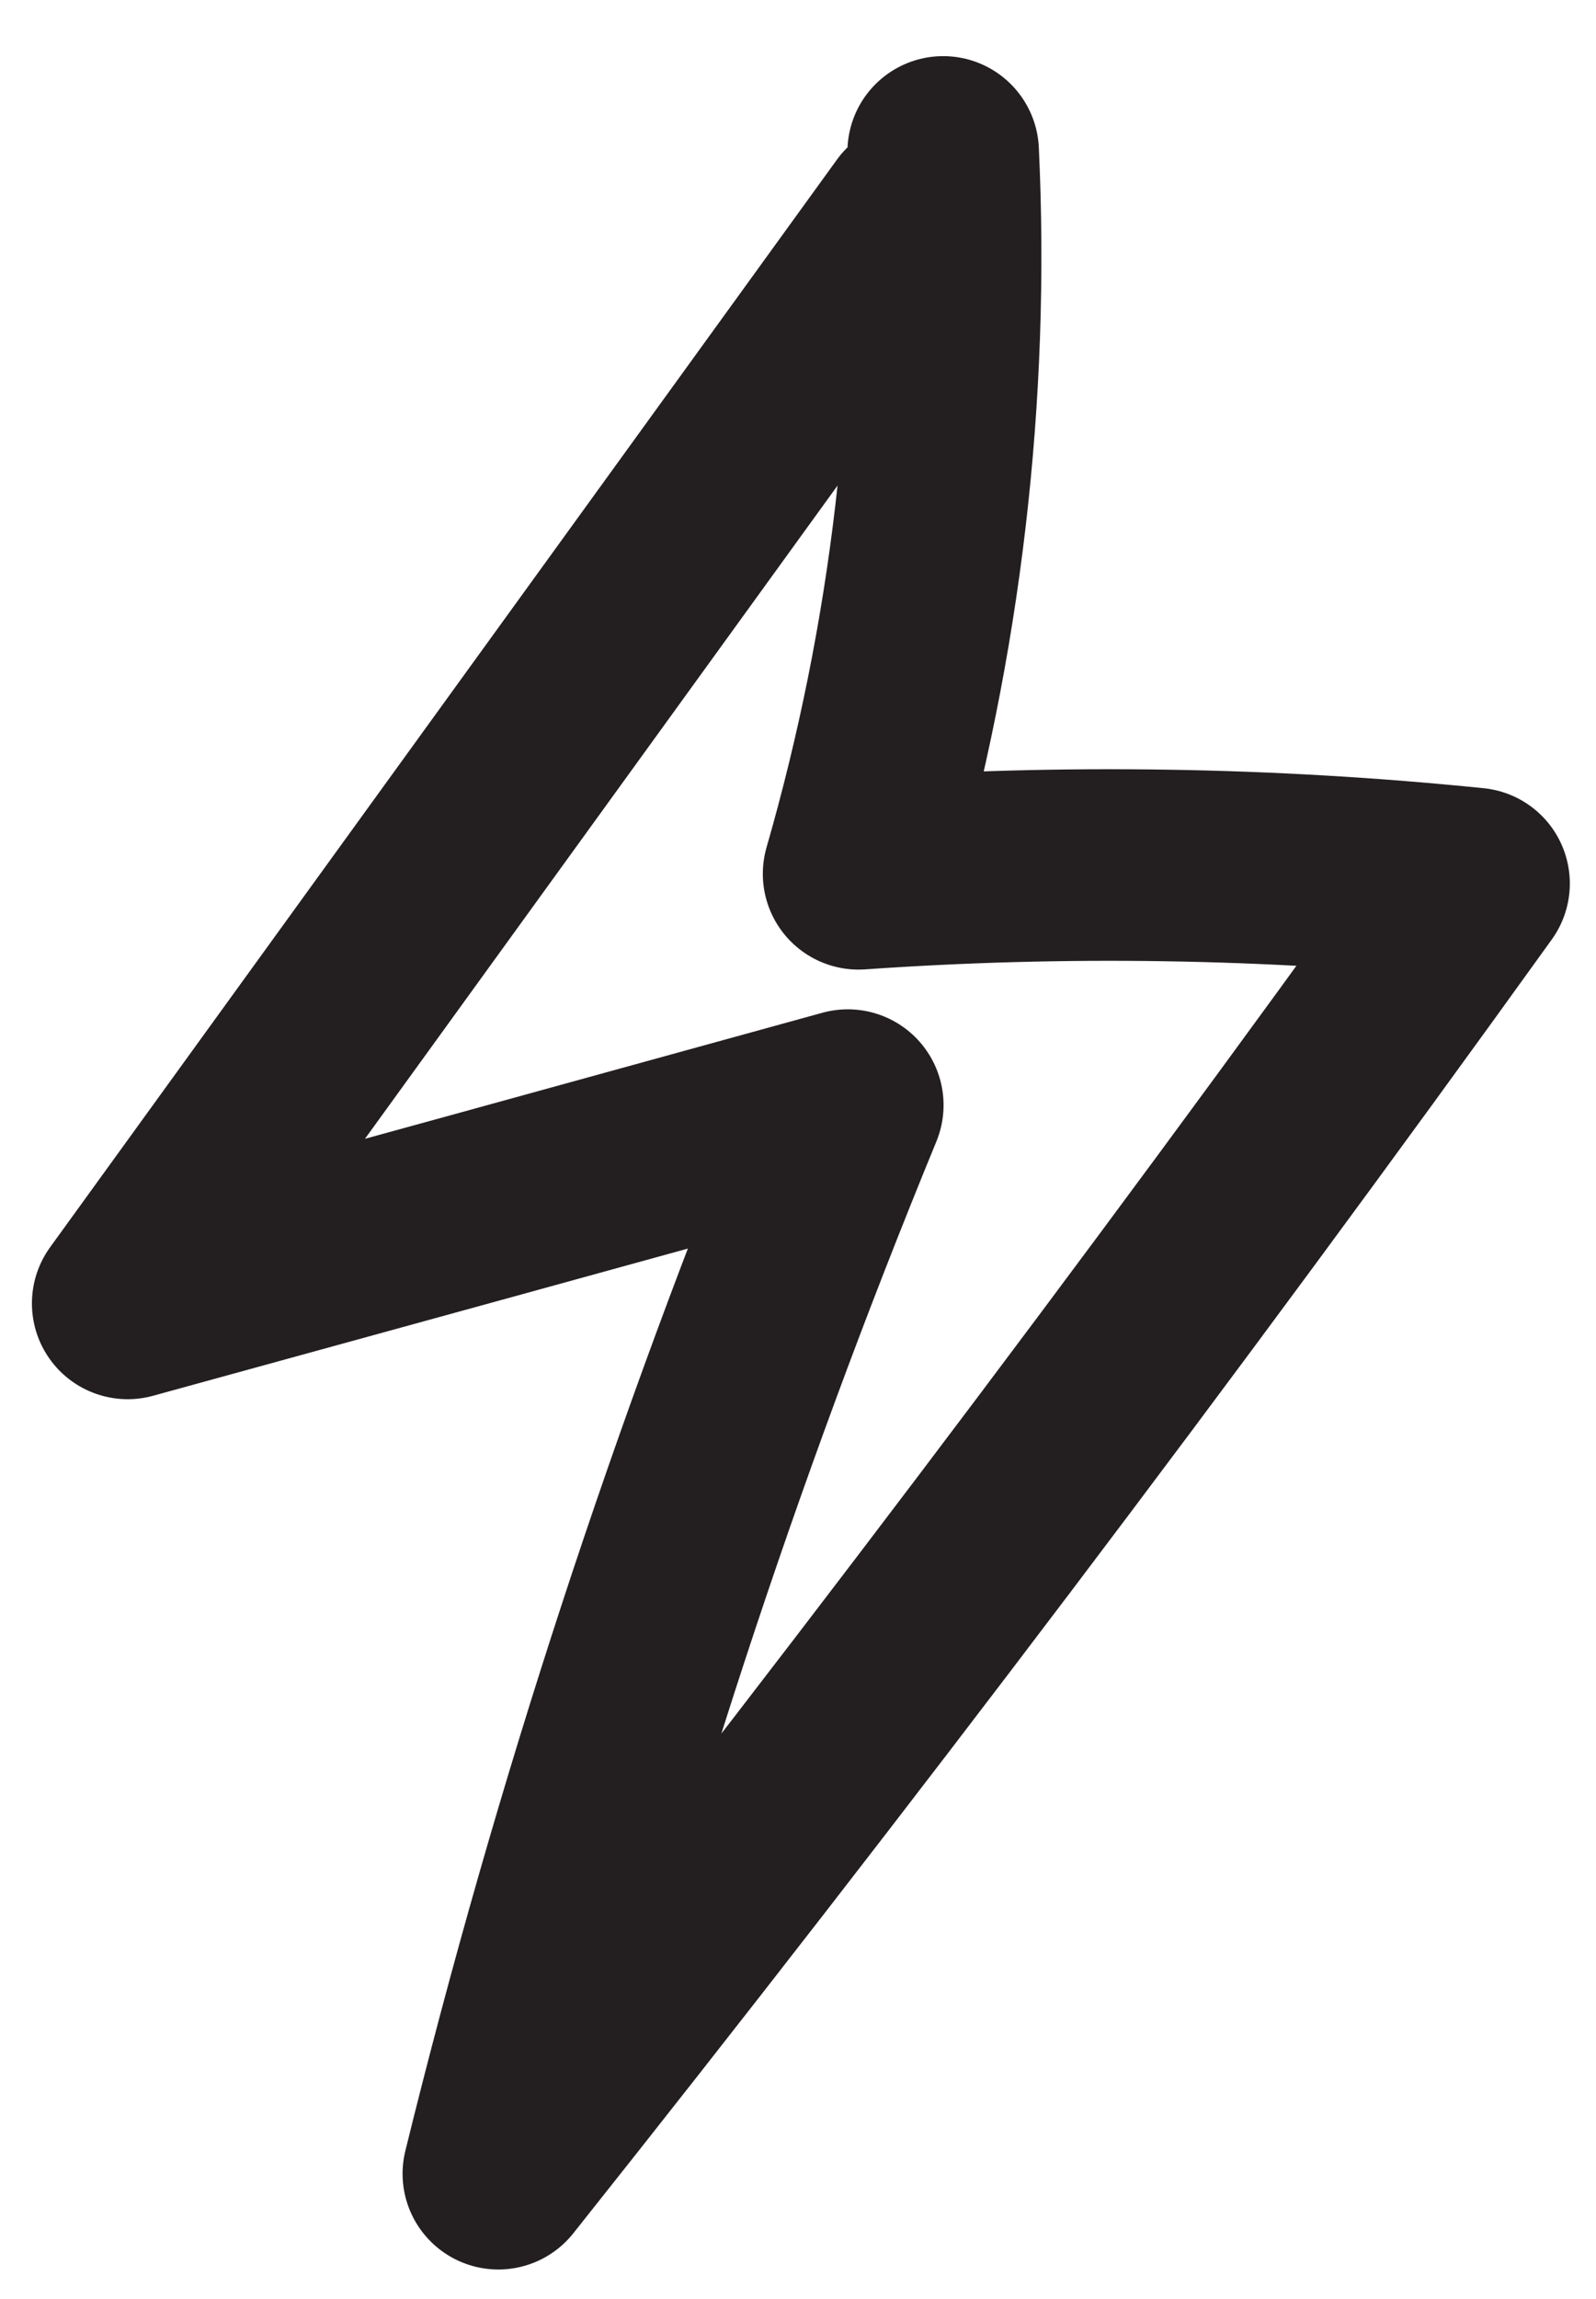
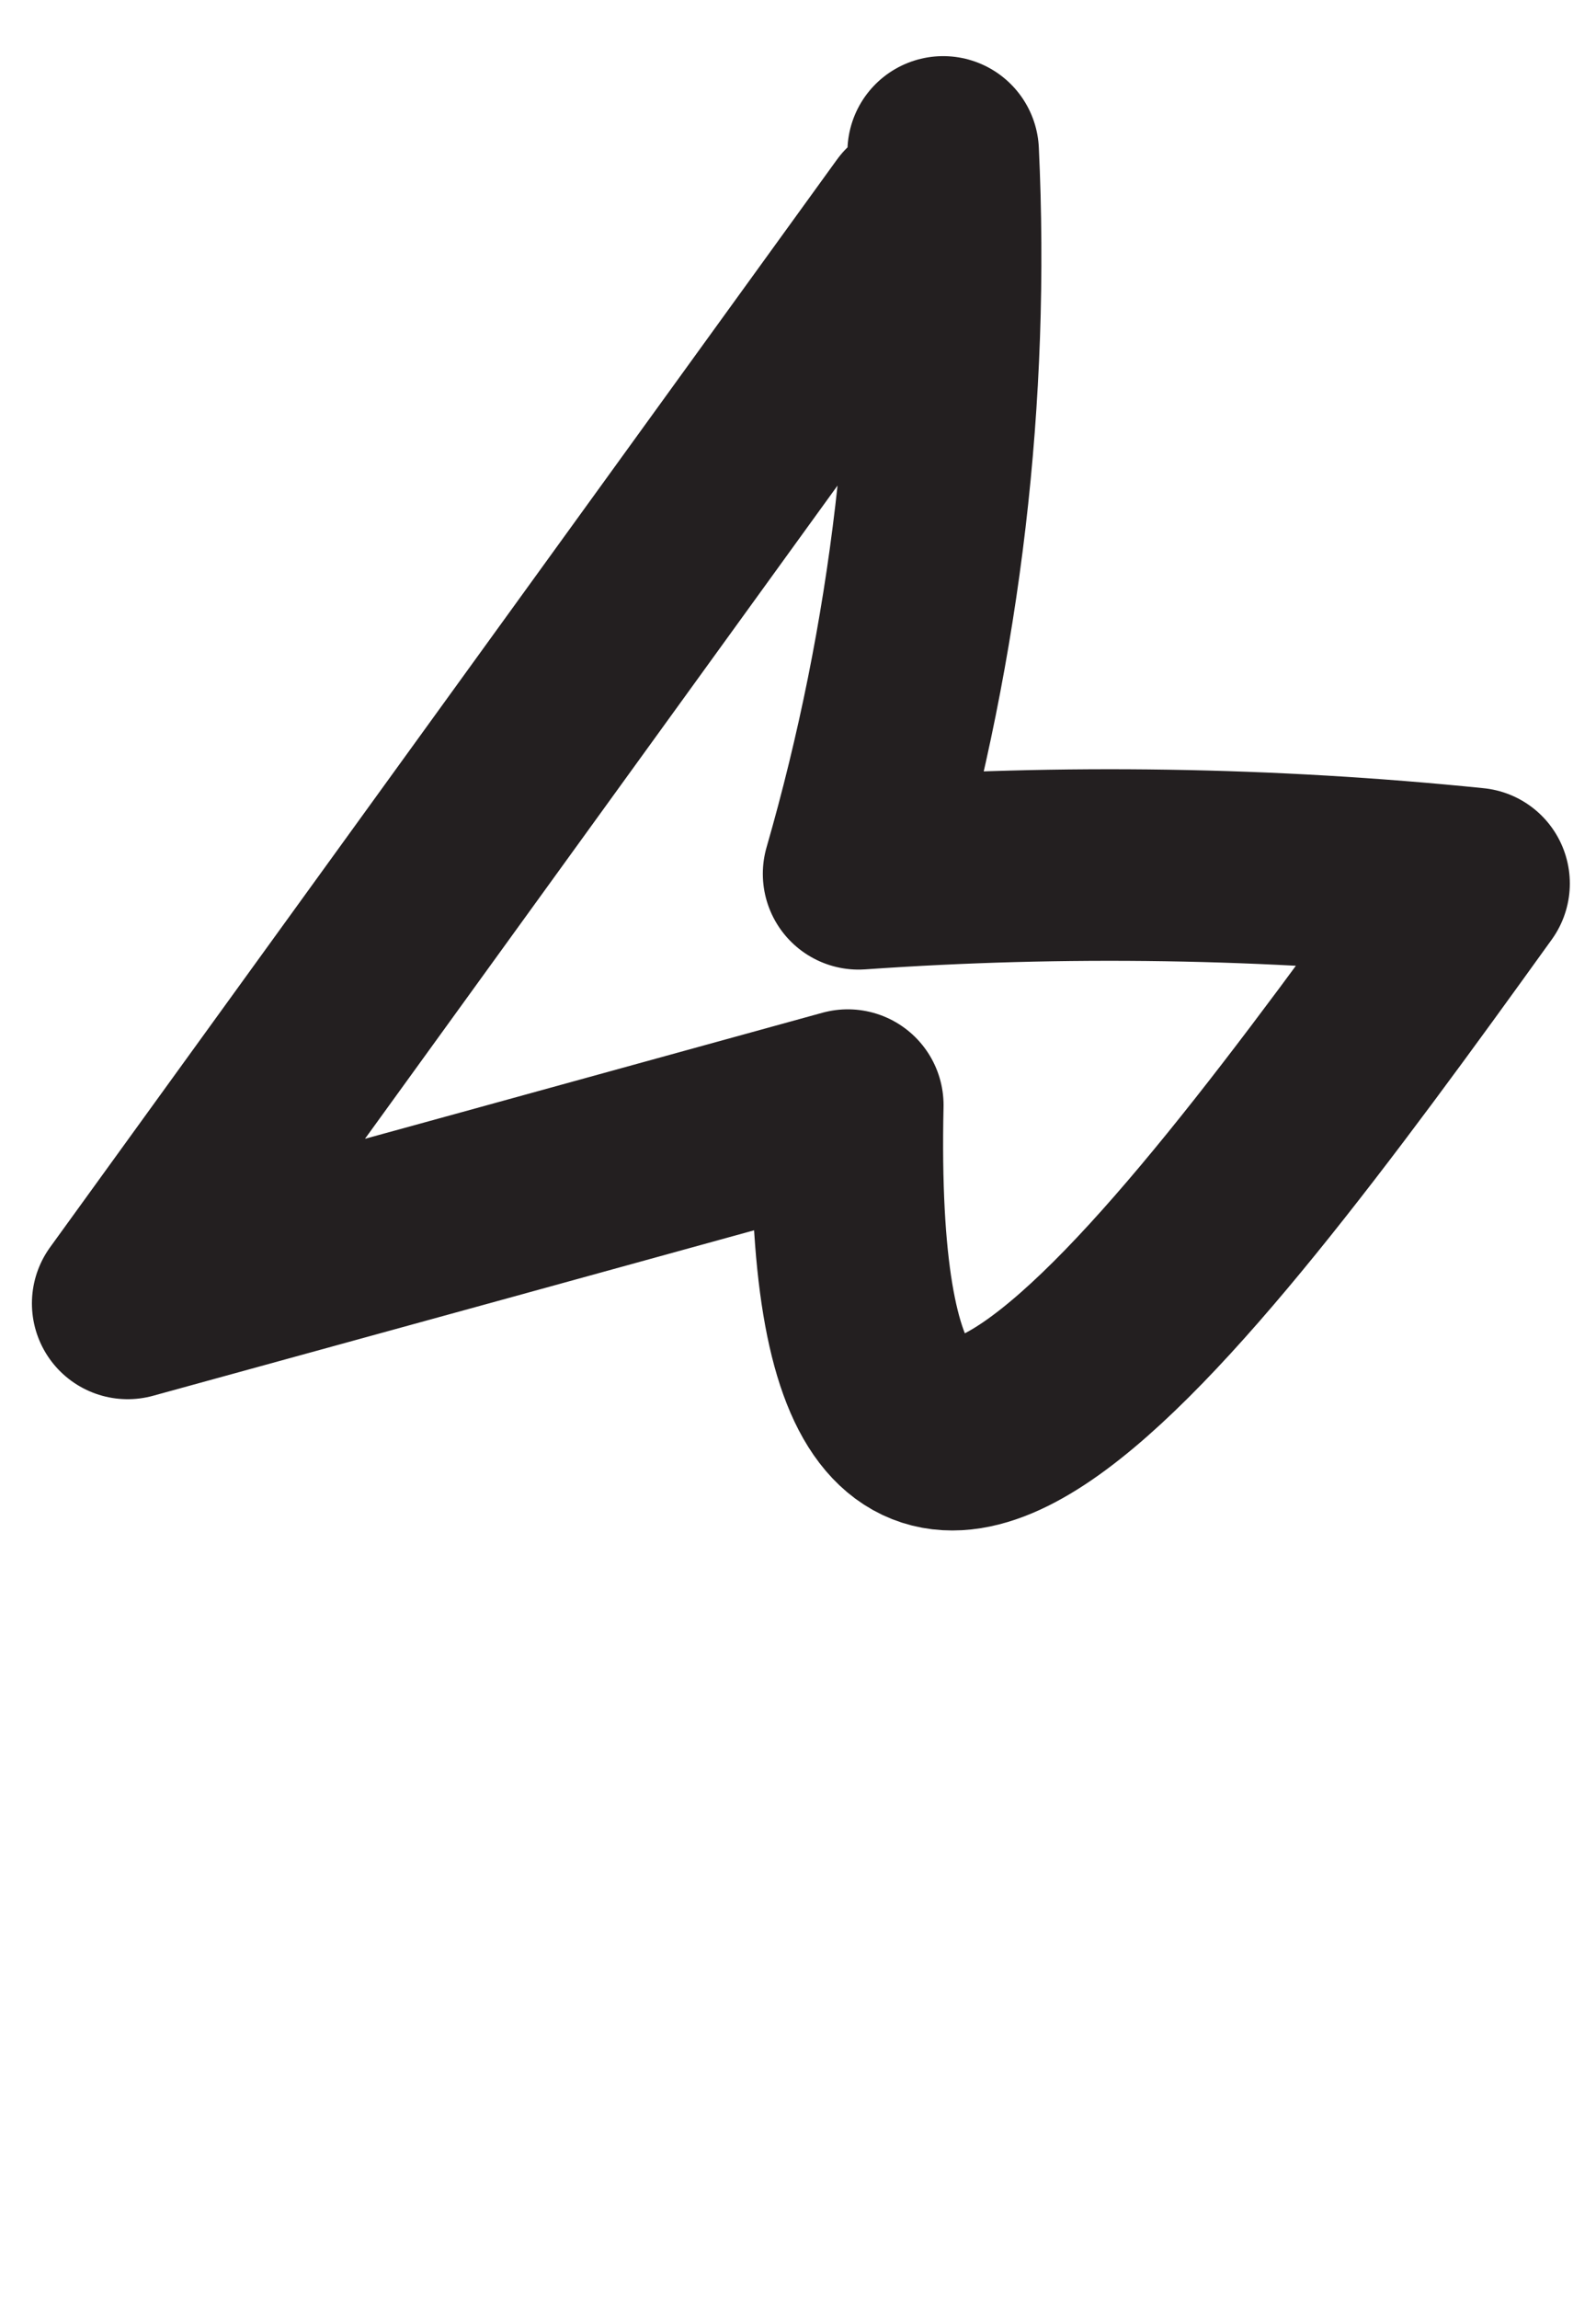
<svg xmlns="http://www.w3.org/2000/svg" width="25" height="36" viewBox="0 0 25 36" fill="none">
-   <path d="M14.325 3.379C10.215 9.056 6.11 14.733 2 20.41C5.762 19.377 9.518 18.343 13.28 17.305C11.046 22.735 9.21 28.333 7.806 34.038C13.061 27.429 18.16 20.691 23.09 13.835C19.889 13.509 16.655 13.458 13.449 13.683C14.504 10.022 14.954 6.187 14.774 2.379" stroke="#231F20" stroke-width="3" stroke-linecap="round" stroke-linejoin="round" />
+   <path d="M14.325 3.379C10.215 9.056 6.11 14.733 2 20.41C5.762 19.377 9.518 18.343 13.28 17.305C13.061 27.429 18.16 20.691 23.09 13.835C19.889 13.509 16.655 13.458 13.449 13.683C14.504 10.022 14.954 6.187 14.774 2.379" stroke="#231F20" stroke-width="3" stroke-linecap="round" stroke-linejoin="round" />
</svg>